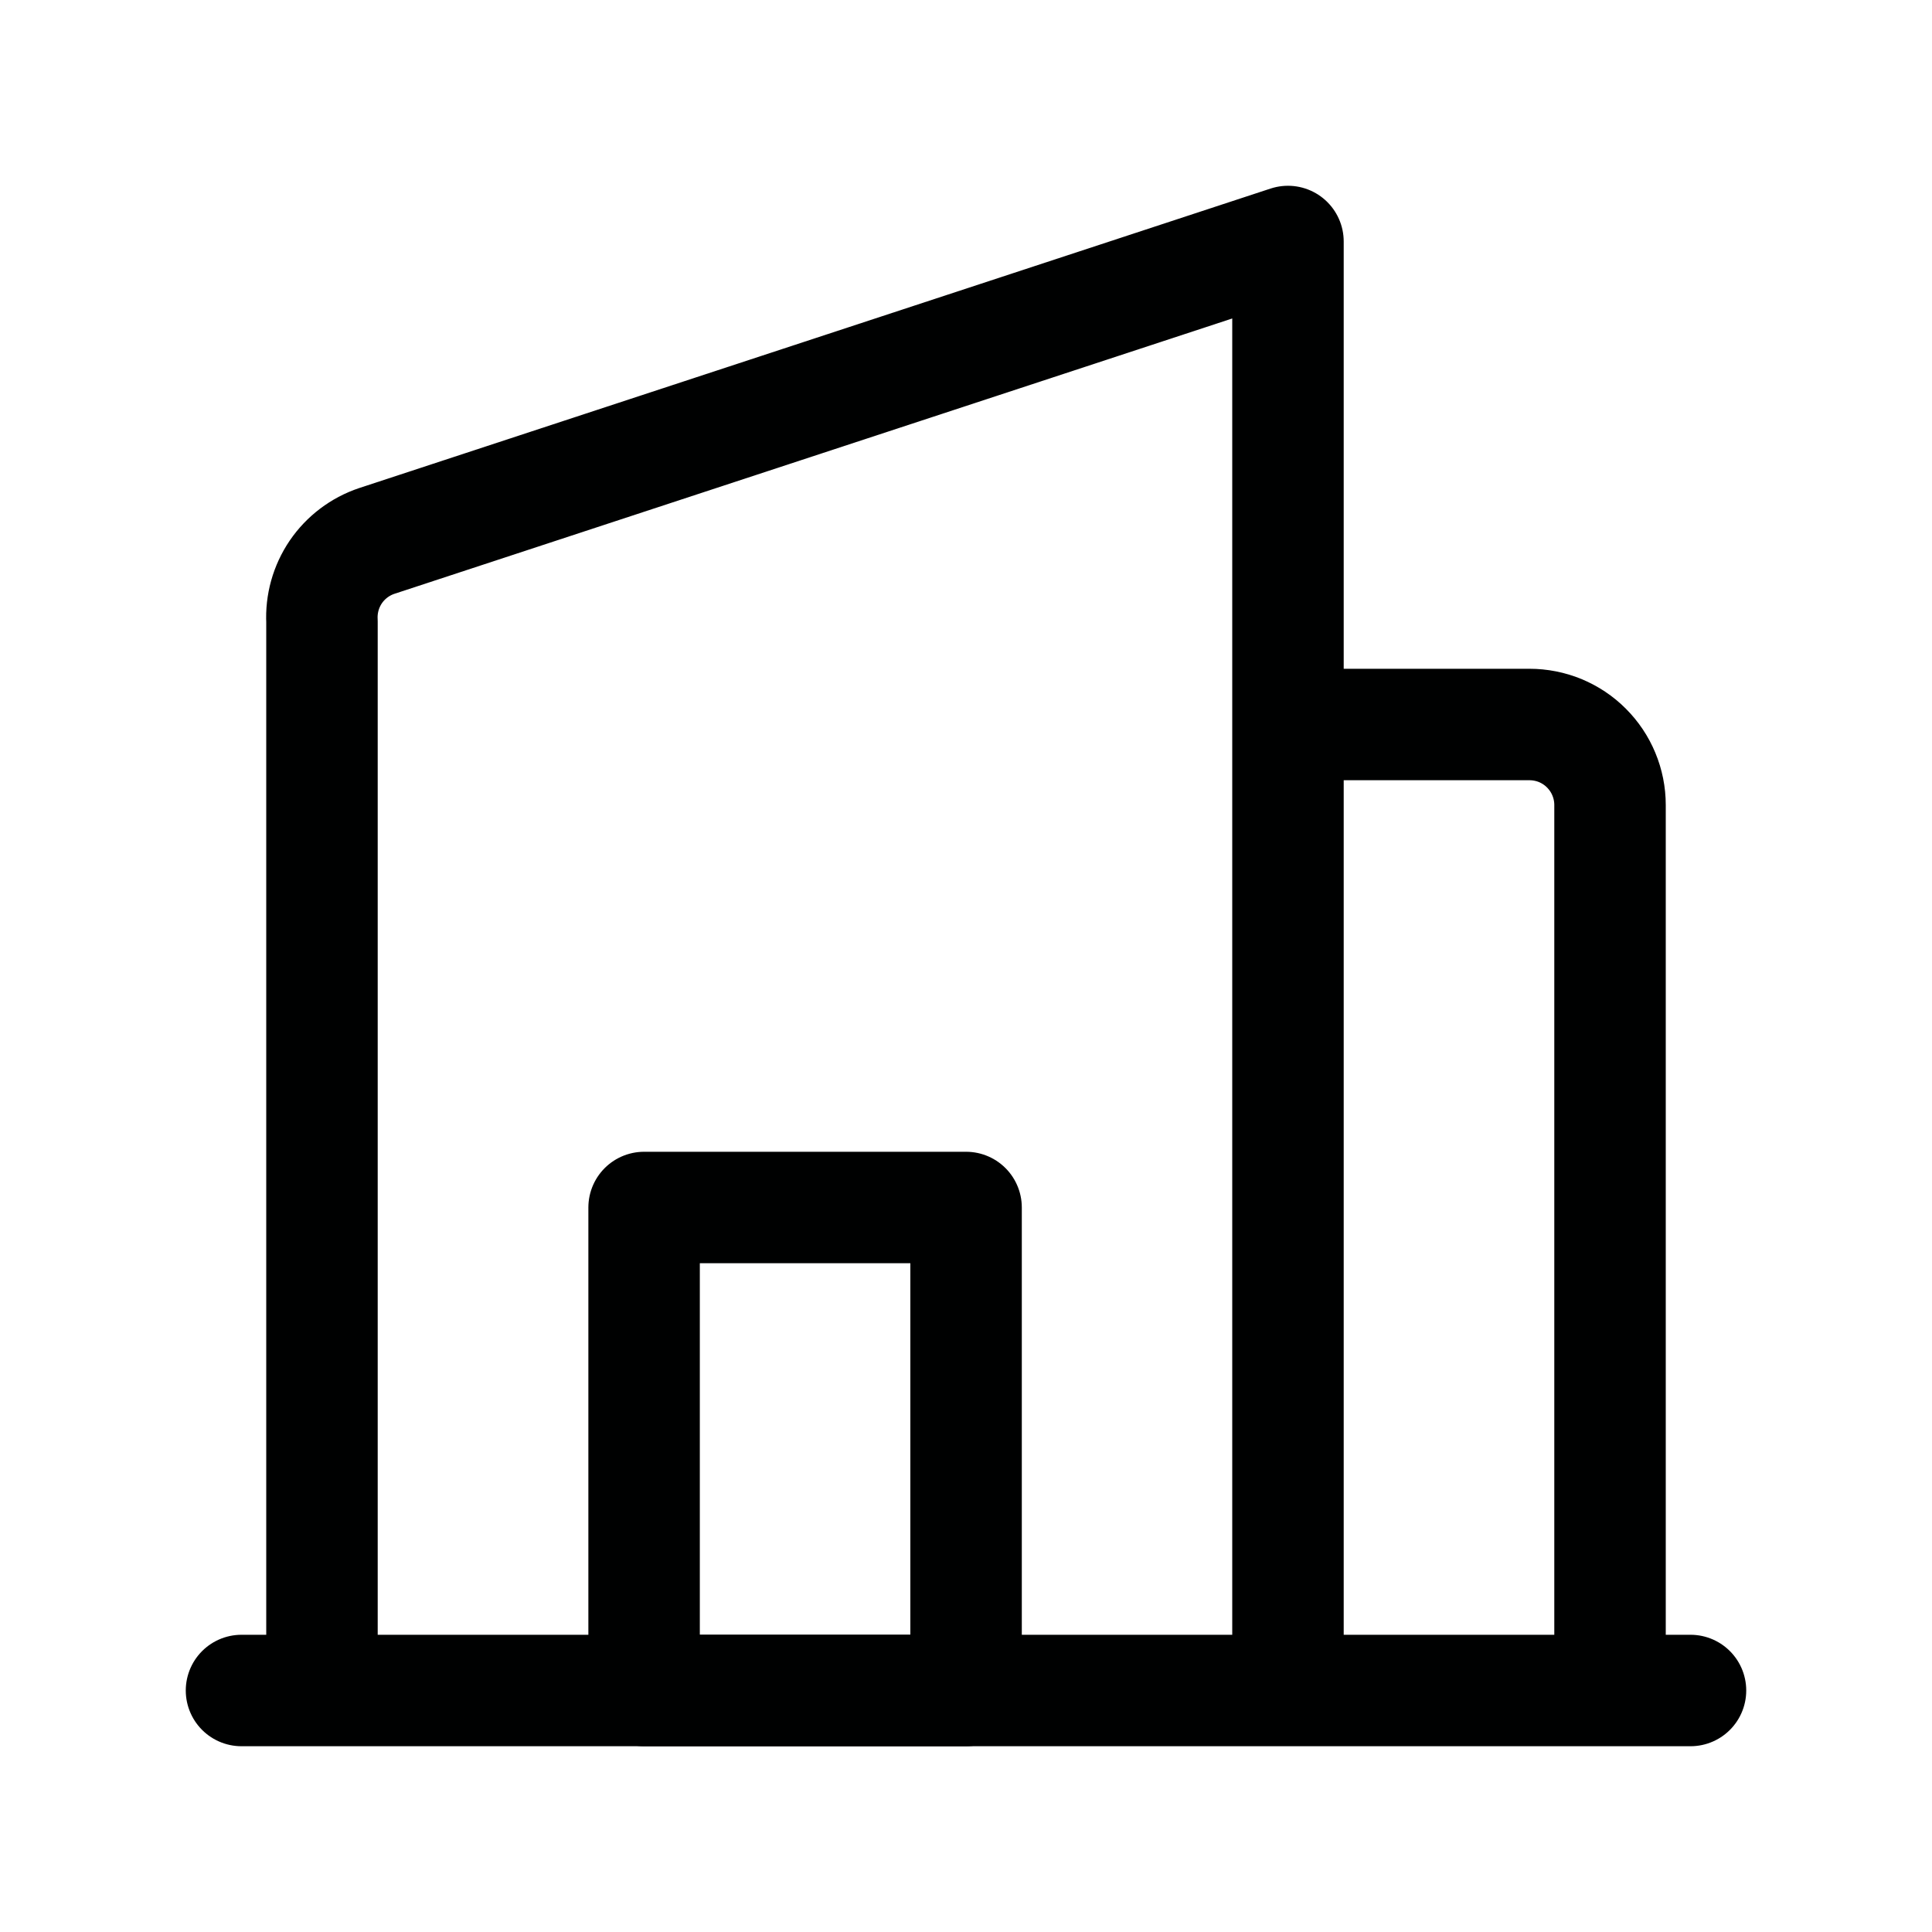
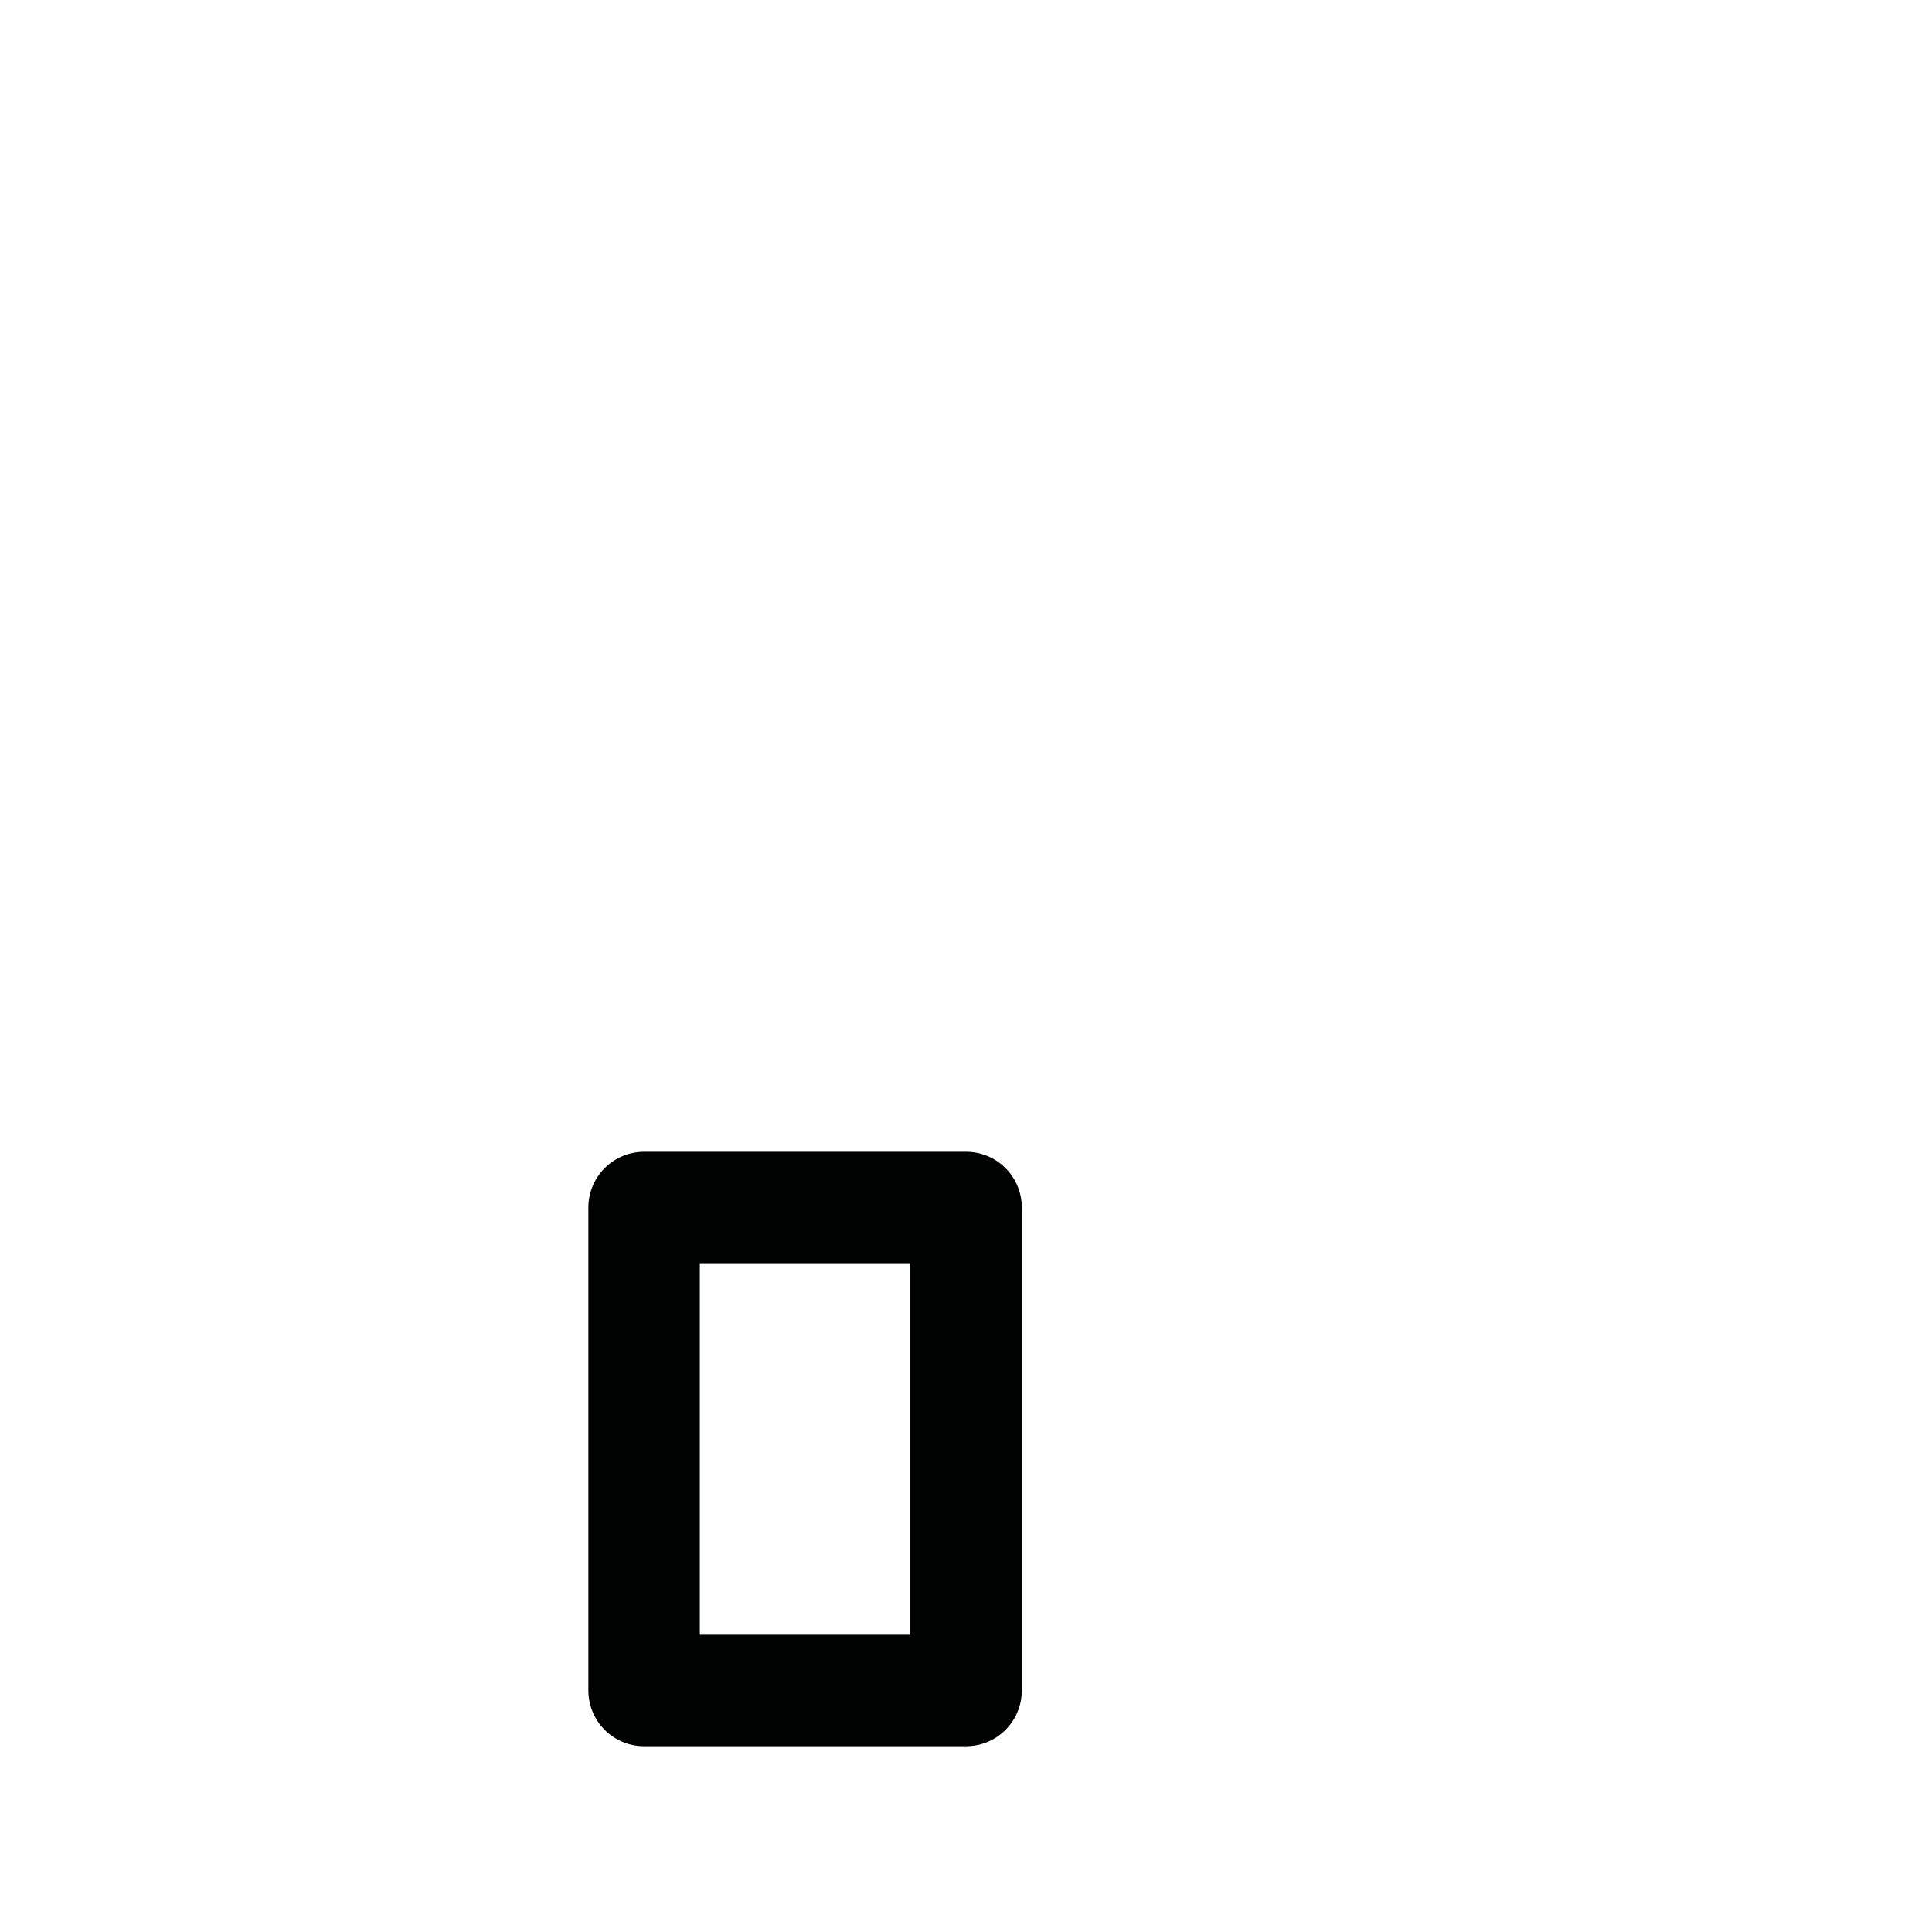
<svg xmlns="http://www.w3.org/2000/svg" width="26" height="26" viewBox="0 0 26 26" fill="none">
  <path d="M13.001 16.25H8.668V22.75H13.001V16.25Z" stroke="#000101" stroke-width="1.5" stroke-linecap="round" stroke-linejoin="round" />
-   <path d="M22.75 22.75H3.25M17.333 22.75H4.333V8.363C4.321 8.127 4.386 7.893 4.519 7.697C4.652 7.502 4.846 7.355 5.07 7.28L17.333 3.25V22.75ZM17.333 22.75V9.75H20.583C20.725 9.75 20.866 9.778 20.998 9.832C21.129 9.887 21.249 9.966 21.349 10.067C21.45 10.168 21.53 10.287 21.584 10.418C21.639 10.55 21.667 10.691 21.667 10.833V22.75H17.333Z" stroke="#000101" stroke-width="1.5" stroke-linecap="round" stroke-linejoin="round" />
</svg>